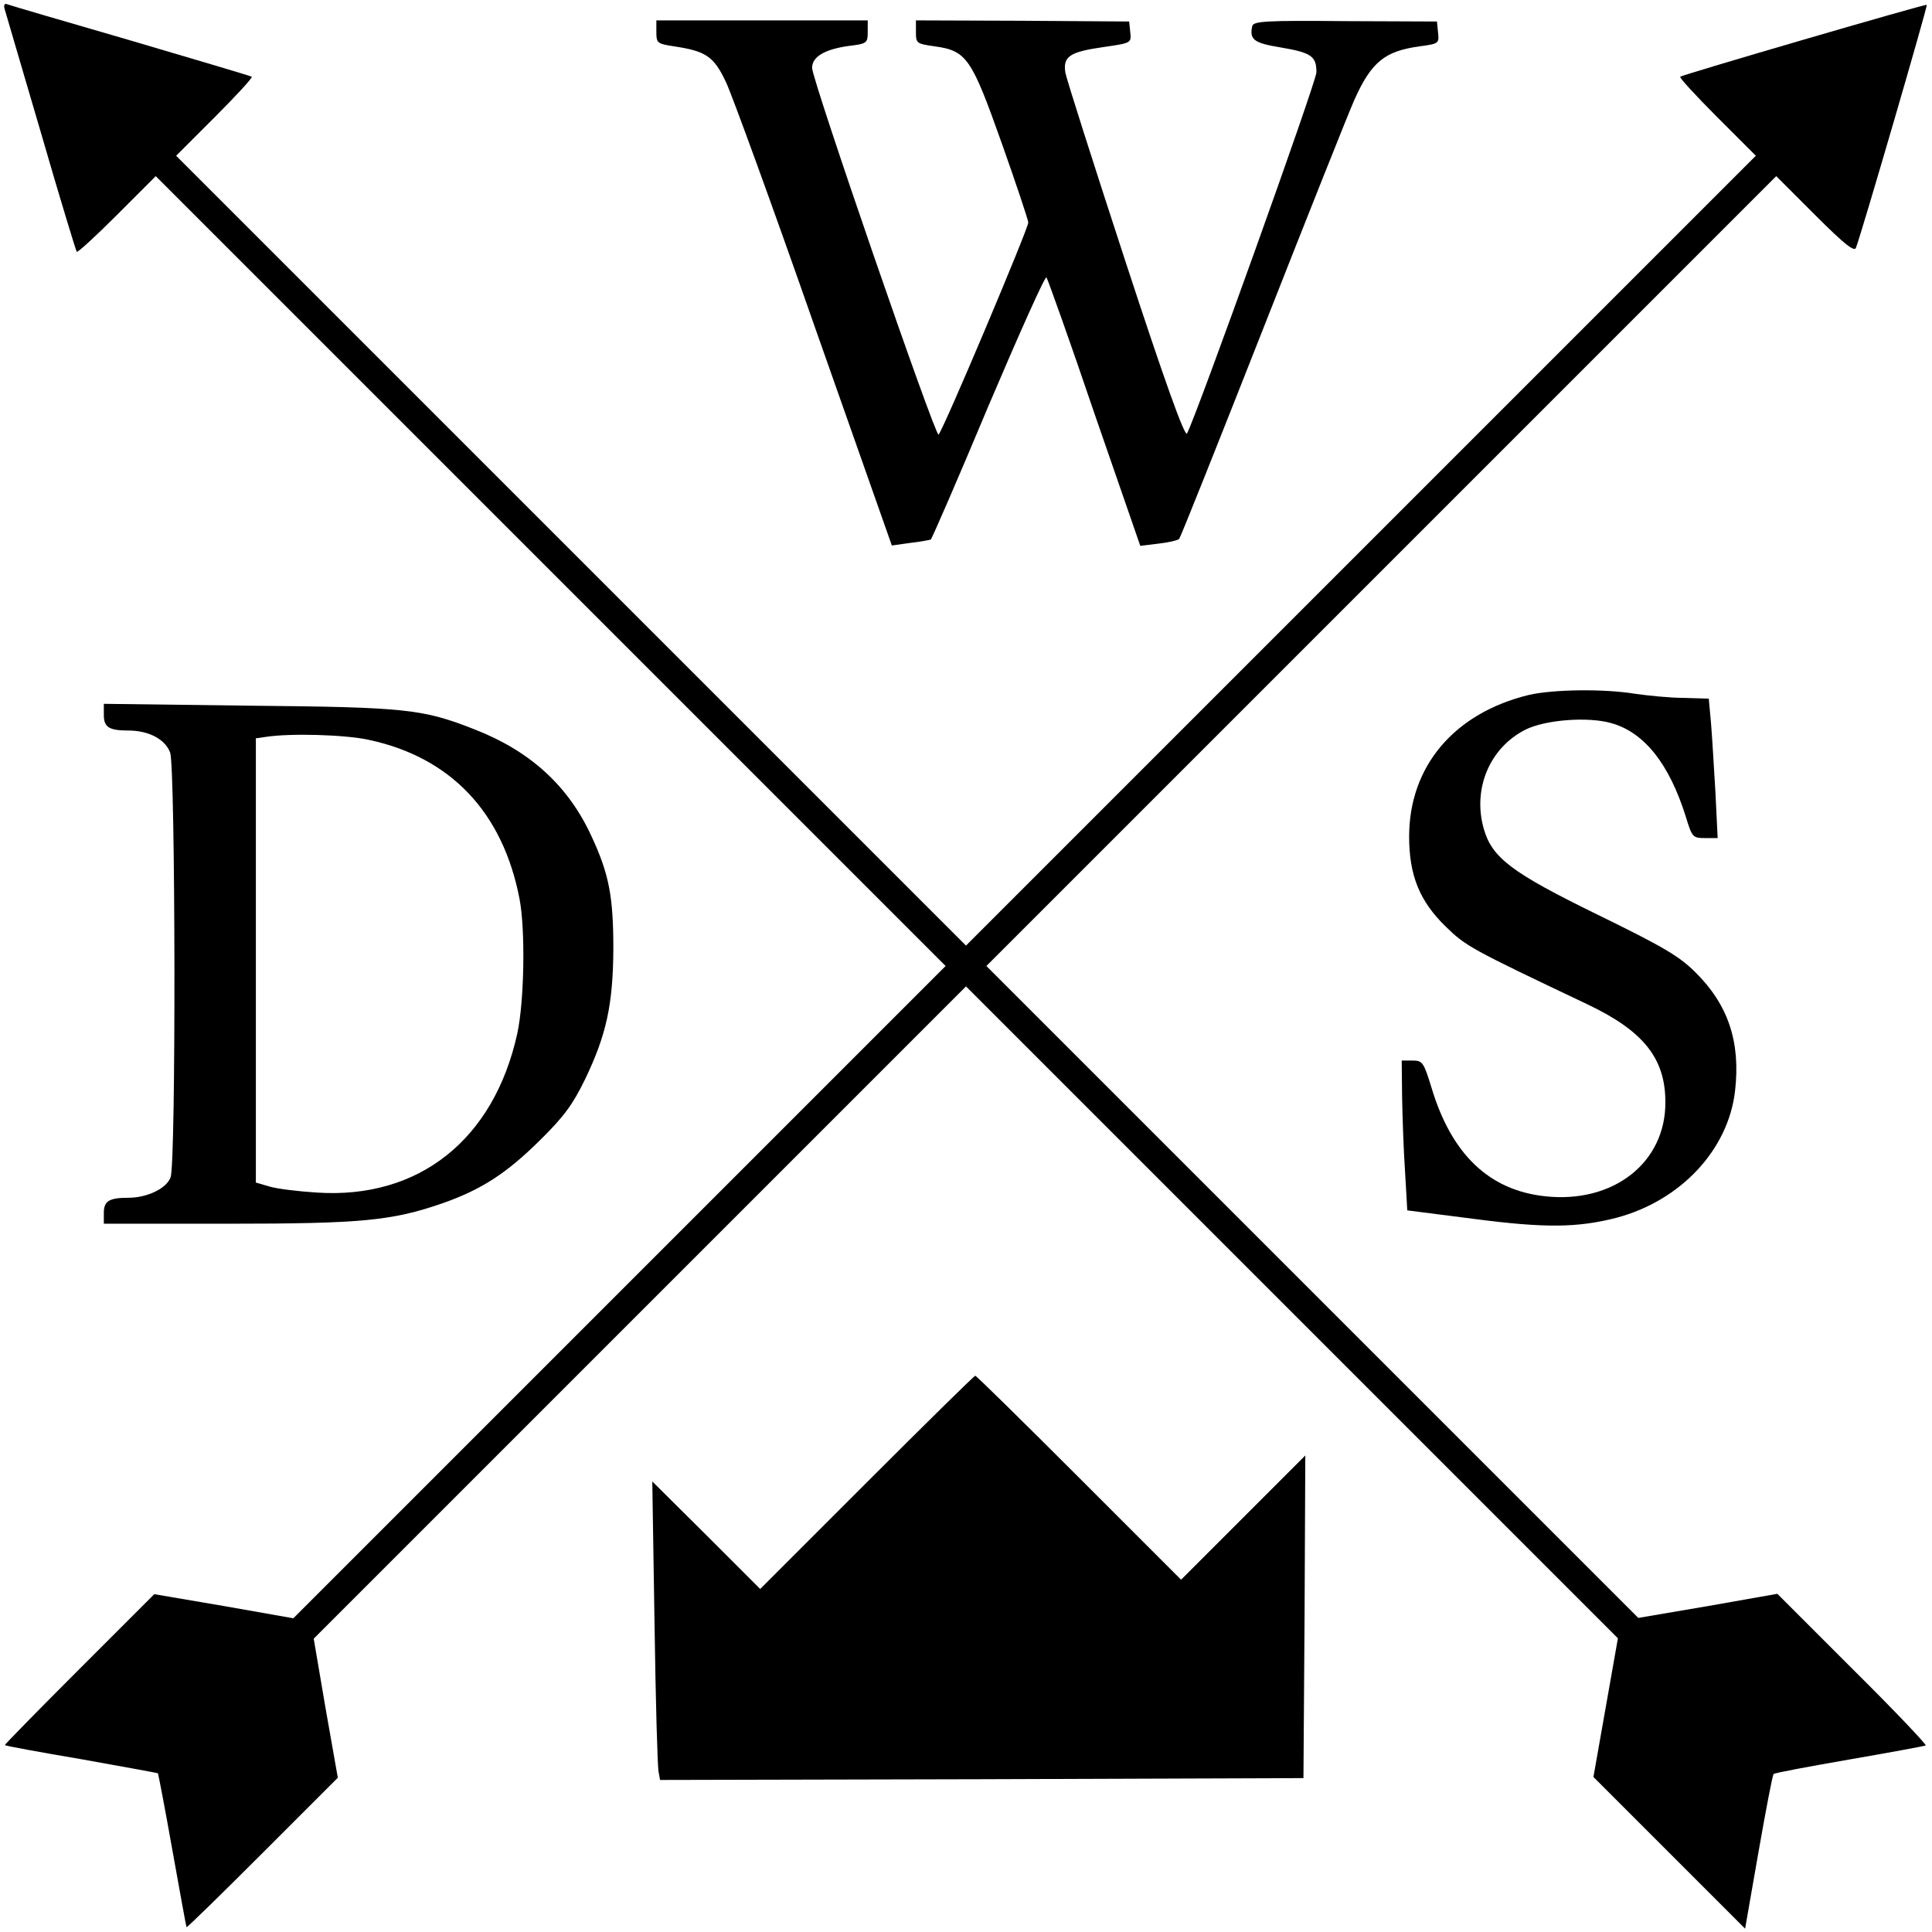
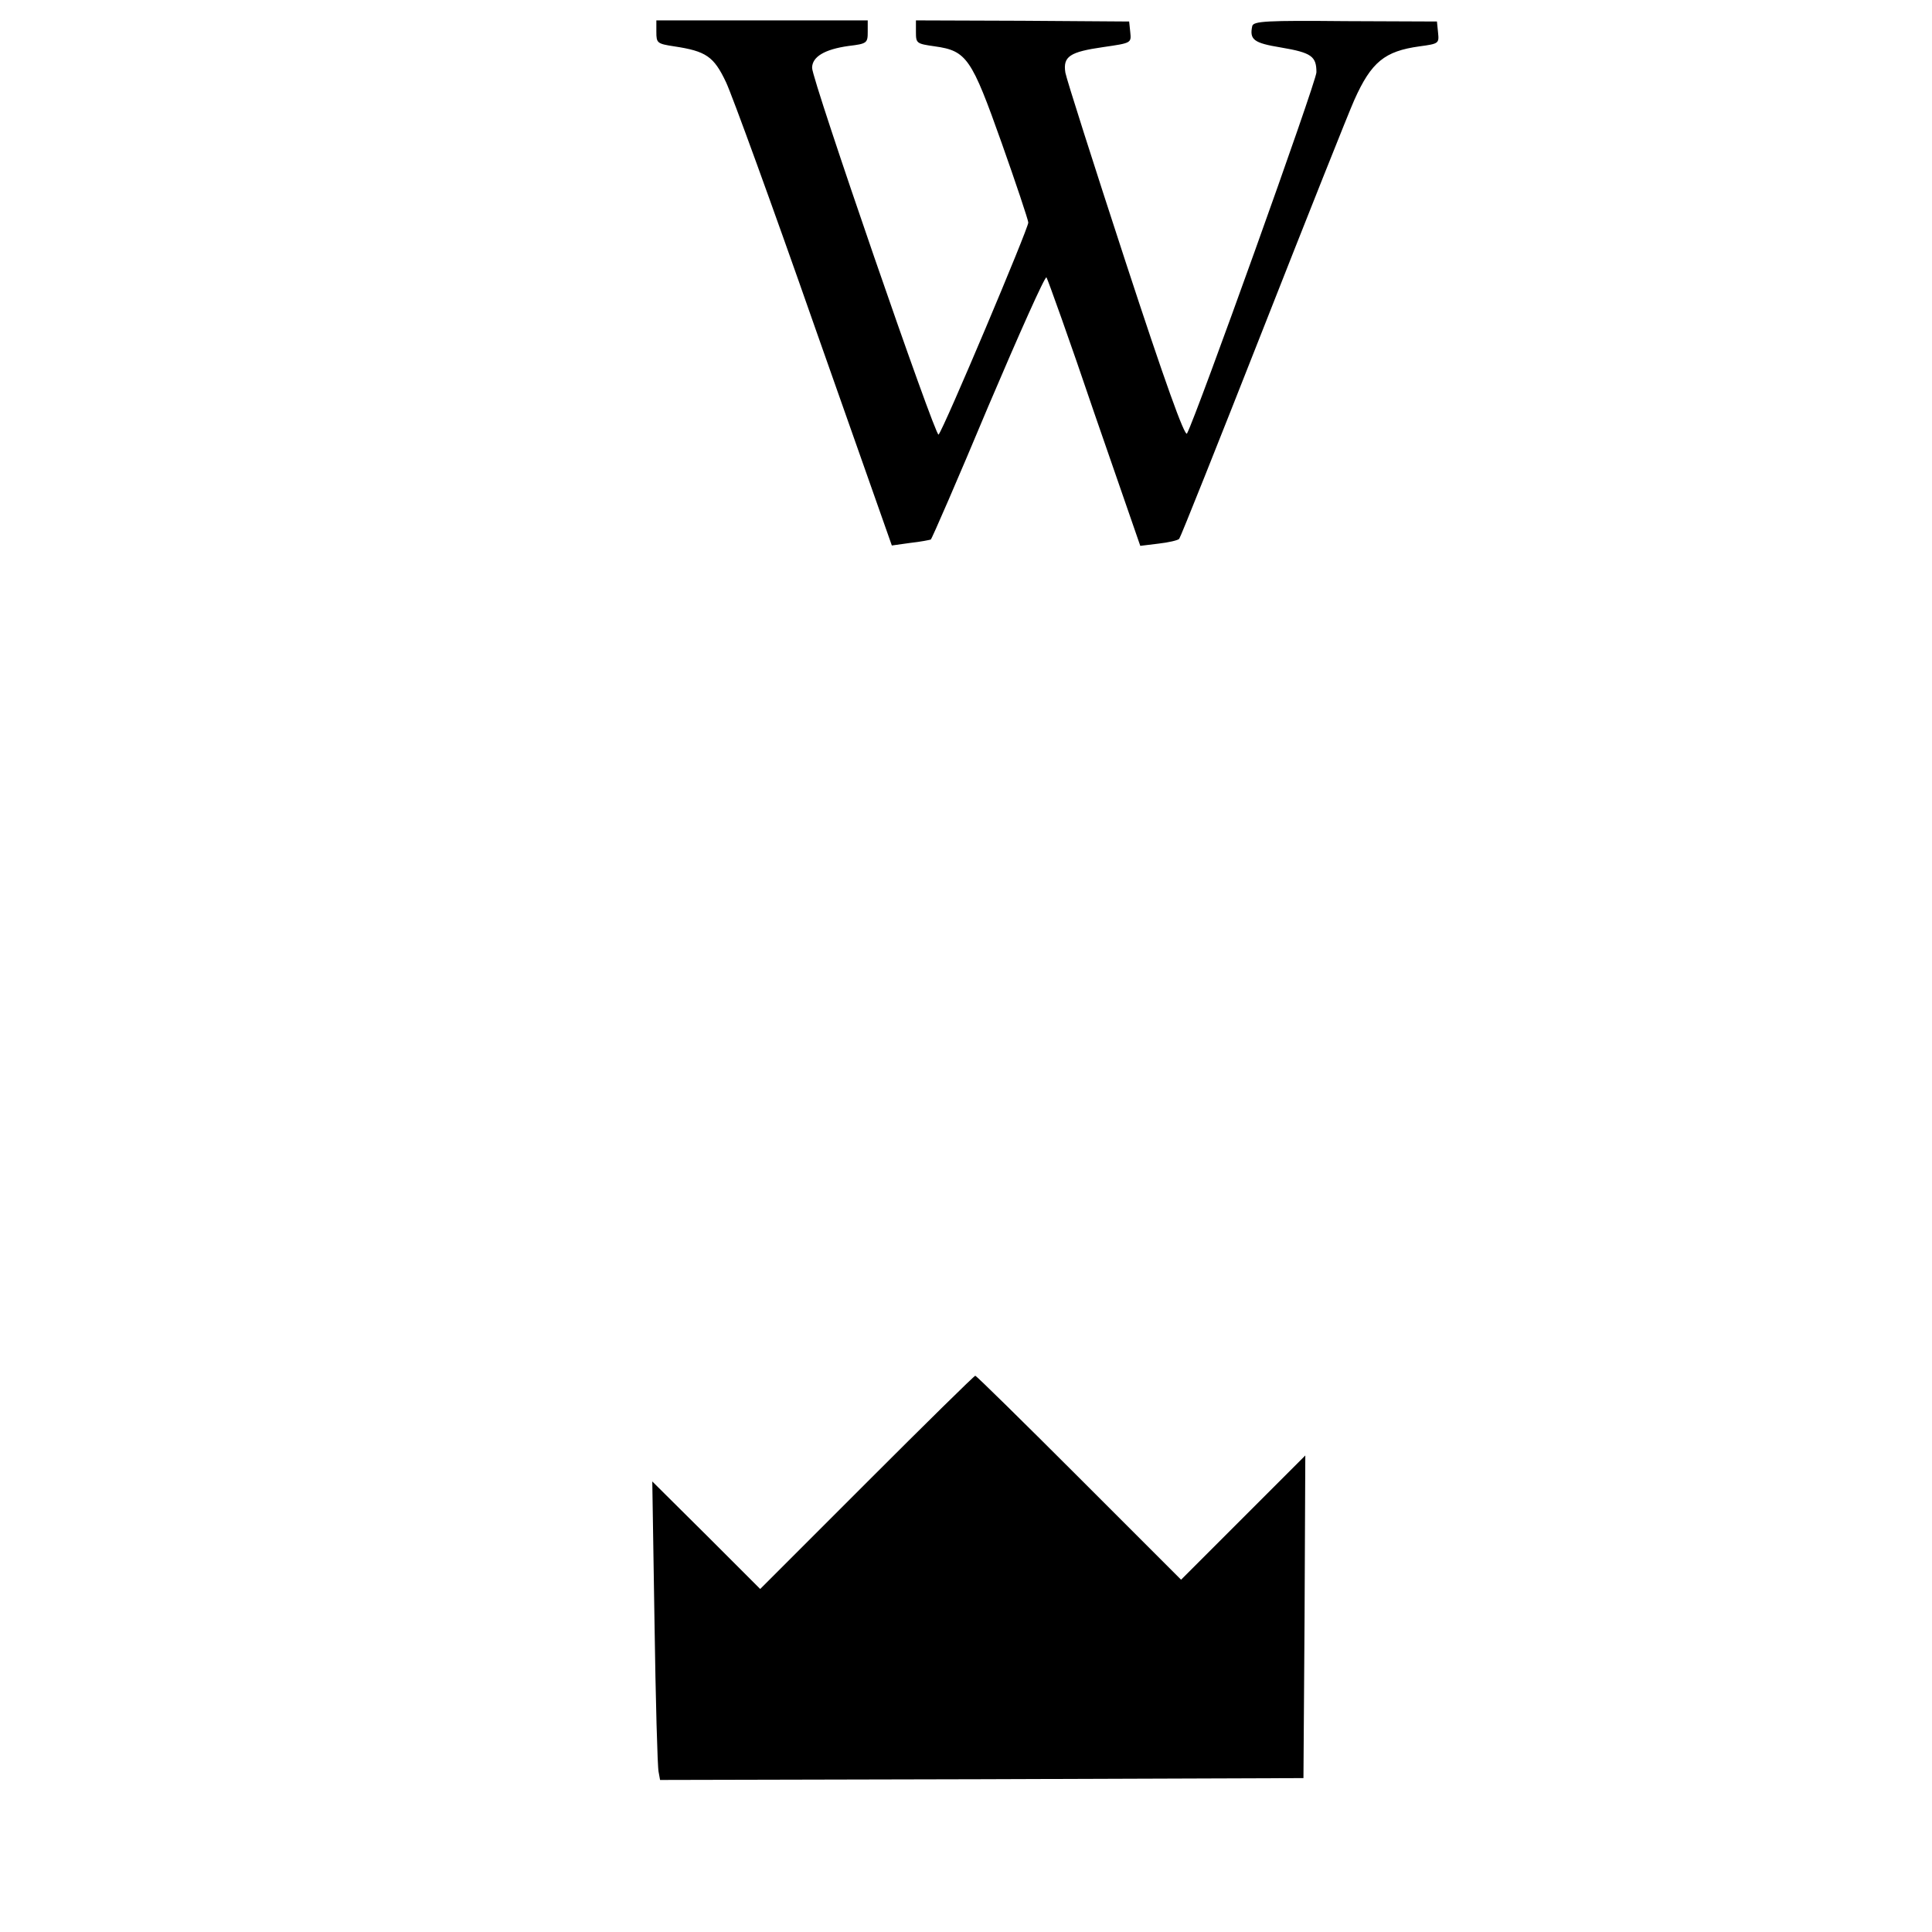
<svg xmlns="http://www.w3.org/2000/svg" version="1.0" width="521pt" height="521pt" viewBox="0 0 521 521" preserveAspectRatio="xMidYMid meet">
  <g transform="translate(0,521) scale(0.1,-0.1)" fill="#000000" stroke="none">
-     <path d="M13 5184 c3 -10 47 -161 98 -334 50 -173 94 -317 96 -319 2 -3 51 42 108 99 l105 105 1065 -1065 1065 -1065 -879 -879 -880 -880 -187 33 -188 32 -202 -202 c-112 -112 -202 -204 -201 -205 1 -2 94 -19 206 -38 112 -20 205 -37 207 -38 1 -2 19 -95 39 -208 20 -112 37 -205 38 -207 2 -1 94 89 205 200 l203 203 -33 187 -32 188 880 880 879 879 879 -879 879 -879 -33 -187 -33 -187 205 -205 204 -204 36 206 c20 114 38 209 41 211 2 3 94 20 203 39 110 19 202 36 207 38 4 1 -84 94 -196 205 l-204 204 -187 -33 -188 -32 -879 879 -879 879 1065 1065 1065 1065 105 -105 c80 -80 106 -100 110 -88 14 35 194 653 191 655 -3 3 -658 -188 -665 -194 -3 -2 42 -51 99 -108 l105 -105 -1065 -1065 -1065 -1065 -1065 1065 -1065 1065 105 105 c57 57 102 106 99 108 -2 2 -148 45 -324 97 -176 51 -326 95 -334 98 -9 4 -12 -1 -8 -14z" />
    <path d="M1770 5124 c0 -30 2 -32 48 -39 86 -13 107 -27 140 -97 16 -34 124 -330 238 -656 l209 -593 50 7 c28 3 52 8 55 9 3 2 73 163 155 359 83 195 153 352 157 348 3 -4 62 -168 129 -366 l124 -358 49 6 c27 3 53 9 56 13 4 5 105 258 225 563 120 305 231 584 247 620 46 103 82 132 176 145 52 7 53 8 50 37 l-3 30 -247 1 c-212 2 -247 0 -251 -13 -8 -37 4 -46 77 -58 83 -14 96 -24 96 -67 0 -25 -324 -928 -349 -974 -6 -10 -60 140 -166 464 -86 263 -159 492 -162 509 -7 44 12 56 102 69 76 11 76 11 73 40 l-3 29 -288 2 -287 1 0 -32 c0 -30 2 -31 51 -38 86 -12 99 -32 180 -260 39 -110 71 -206 72 -215 1 -14 -228 -557 -242 -572 -8 -9 -342 959 -341 989 0 30 34 50 98 59 50 6 52 8 52 38 l0 31 -285 0 -285 0 0 -31z" />
-     <path d="M4123 3336 c-202 -49 -323 -193 -323 -382 0 -104 28 -174 98 -242 54 -53 66 -60 382 -210 152 -72 211 -146 211 -264 1 -163 -140 -274 -324 -254 -151 16 -253 113 -307 294 -21 68 -24 72 -51 72 l-29 0 1 -97 c1 -54 4 -145 8 -203 l6 -104 180 -23 c191 -25 279 -24 384 3 173 46 302 183 320 343 15 132 -19 232 -107 319 -44 44 -89 70 -265 156 -231 113 -284 153 -306 232 -30 107 16 217 112 266 53 27 169 36 232 18 89 -25 156 -109 201 -252 17 -56 19 -58 52 -58 l34 0 -6 123 c-4 67 -9 152 -12 188 l-6 65 -67 2 c-37 0 -96 6 -131 11 -85 14 -222 12 -287 -3z" />
-     <path d="M280 3282 c0 -33 14 -42 66 -42 56 0 100 -24 113 -60 14 -43 16 -1106 1 -1145 -11 -30 -63 -55 -114 -55 -52 0 -66 -9 -66 -41 l0 -29 334 0 c361 0 443 8 579 55 105 37 172 80 263 170 65 64 89 97 122 165 57 119 75 200 76 350 0 141 -11 202 -59 305 -62 135 -164 229 -315 288 -140 55 -184 60 -607 64 l-393 5 0 -30z m714 -67 c221 -47 362 -195 407 -429 16 -83 13 -275 -6 -363 -63 -286 -265 -447 -540 -429 -49 3 -107 10 -127 16 l-38 11 0 599 0 599 28 4 c65 10 212 6 276 -8z" />
-     <path d="M2338 1213 l-288 -288 -145 145 -146 145 6 -380 c3 -209 8 -390 11 -403 l4 -22 868 2 867 3 3 435 2 435 -167 -167 -168 -168 -275 275 c-151 151 -277 275 -280 275 -3 0 -134 -129 -292 -287z" />
+     <path d="M2338 1213 l-288 -288 -145 145 -146 145 6 -380 c3 -209 8 -390 11 -403 l4 -22 868 2 867 3 3 435 2 435 -167 -167 -168 -168 -275 275 c-151 151 -277 275 -280 275 -3 0 -134 -129 -292 -287" />
  </g>
</svg>